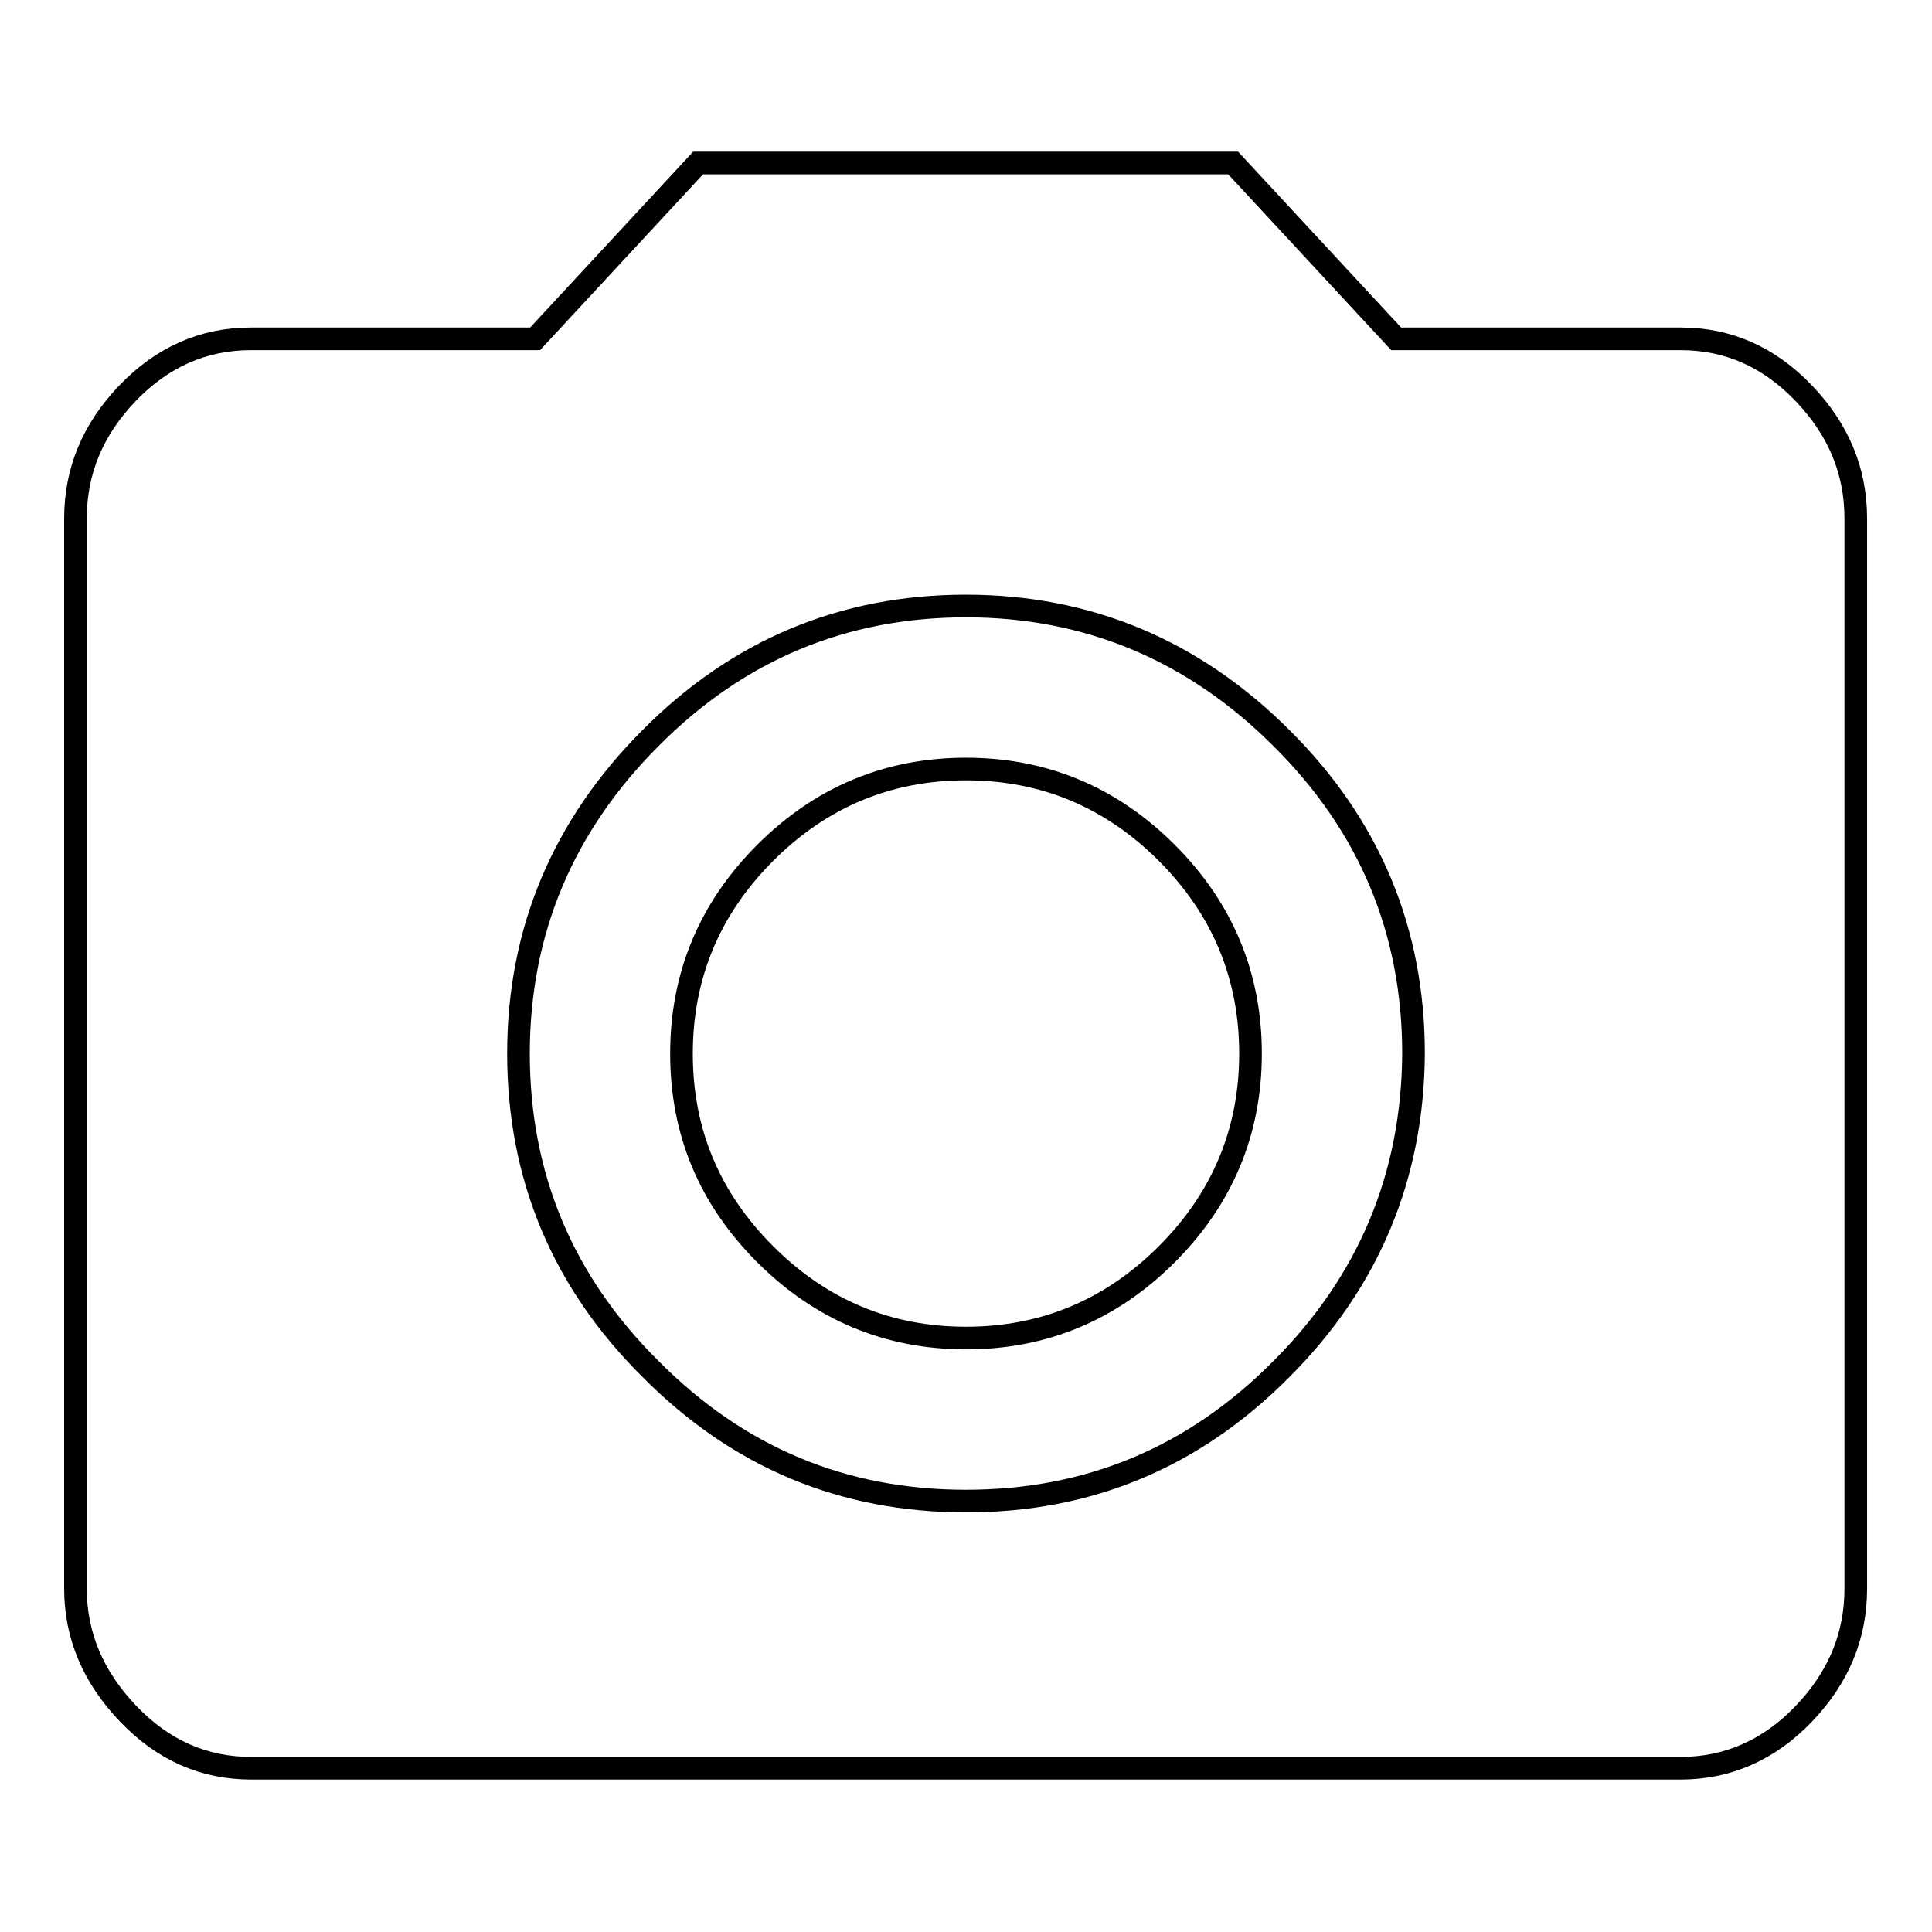
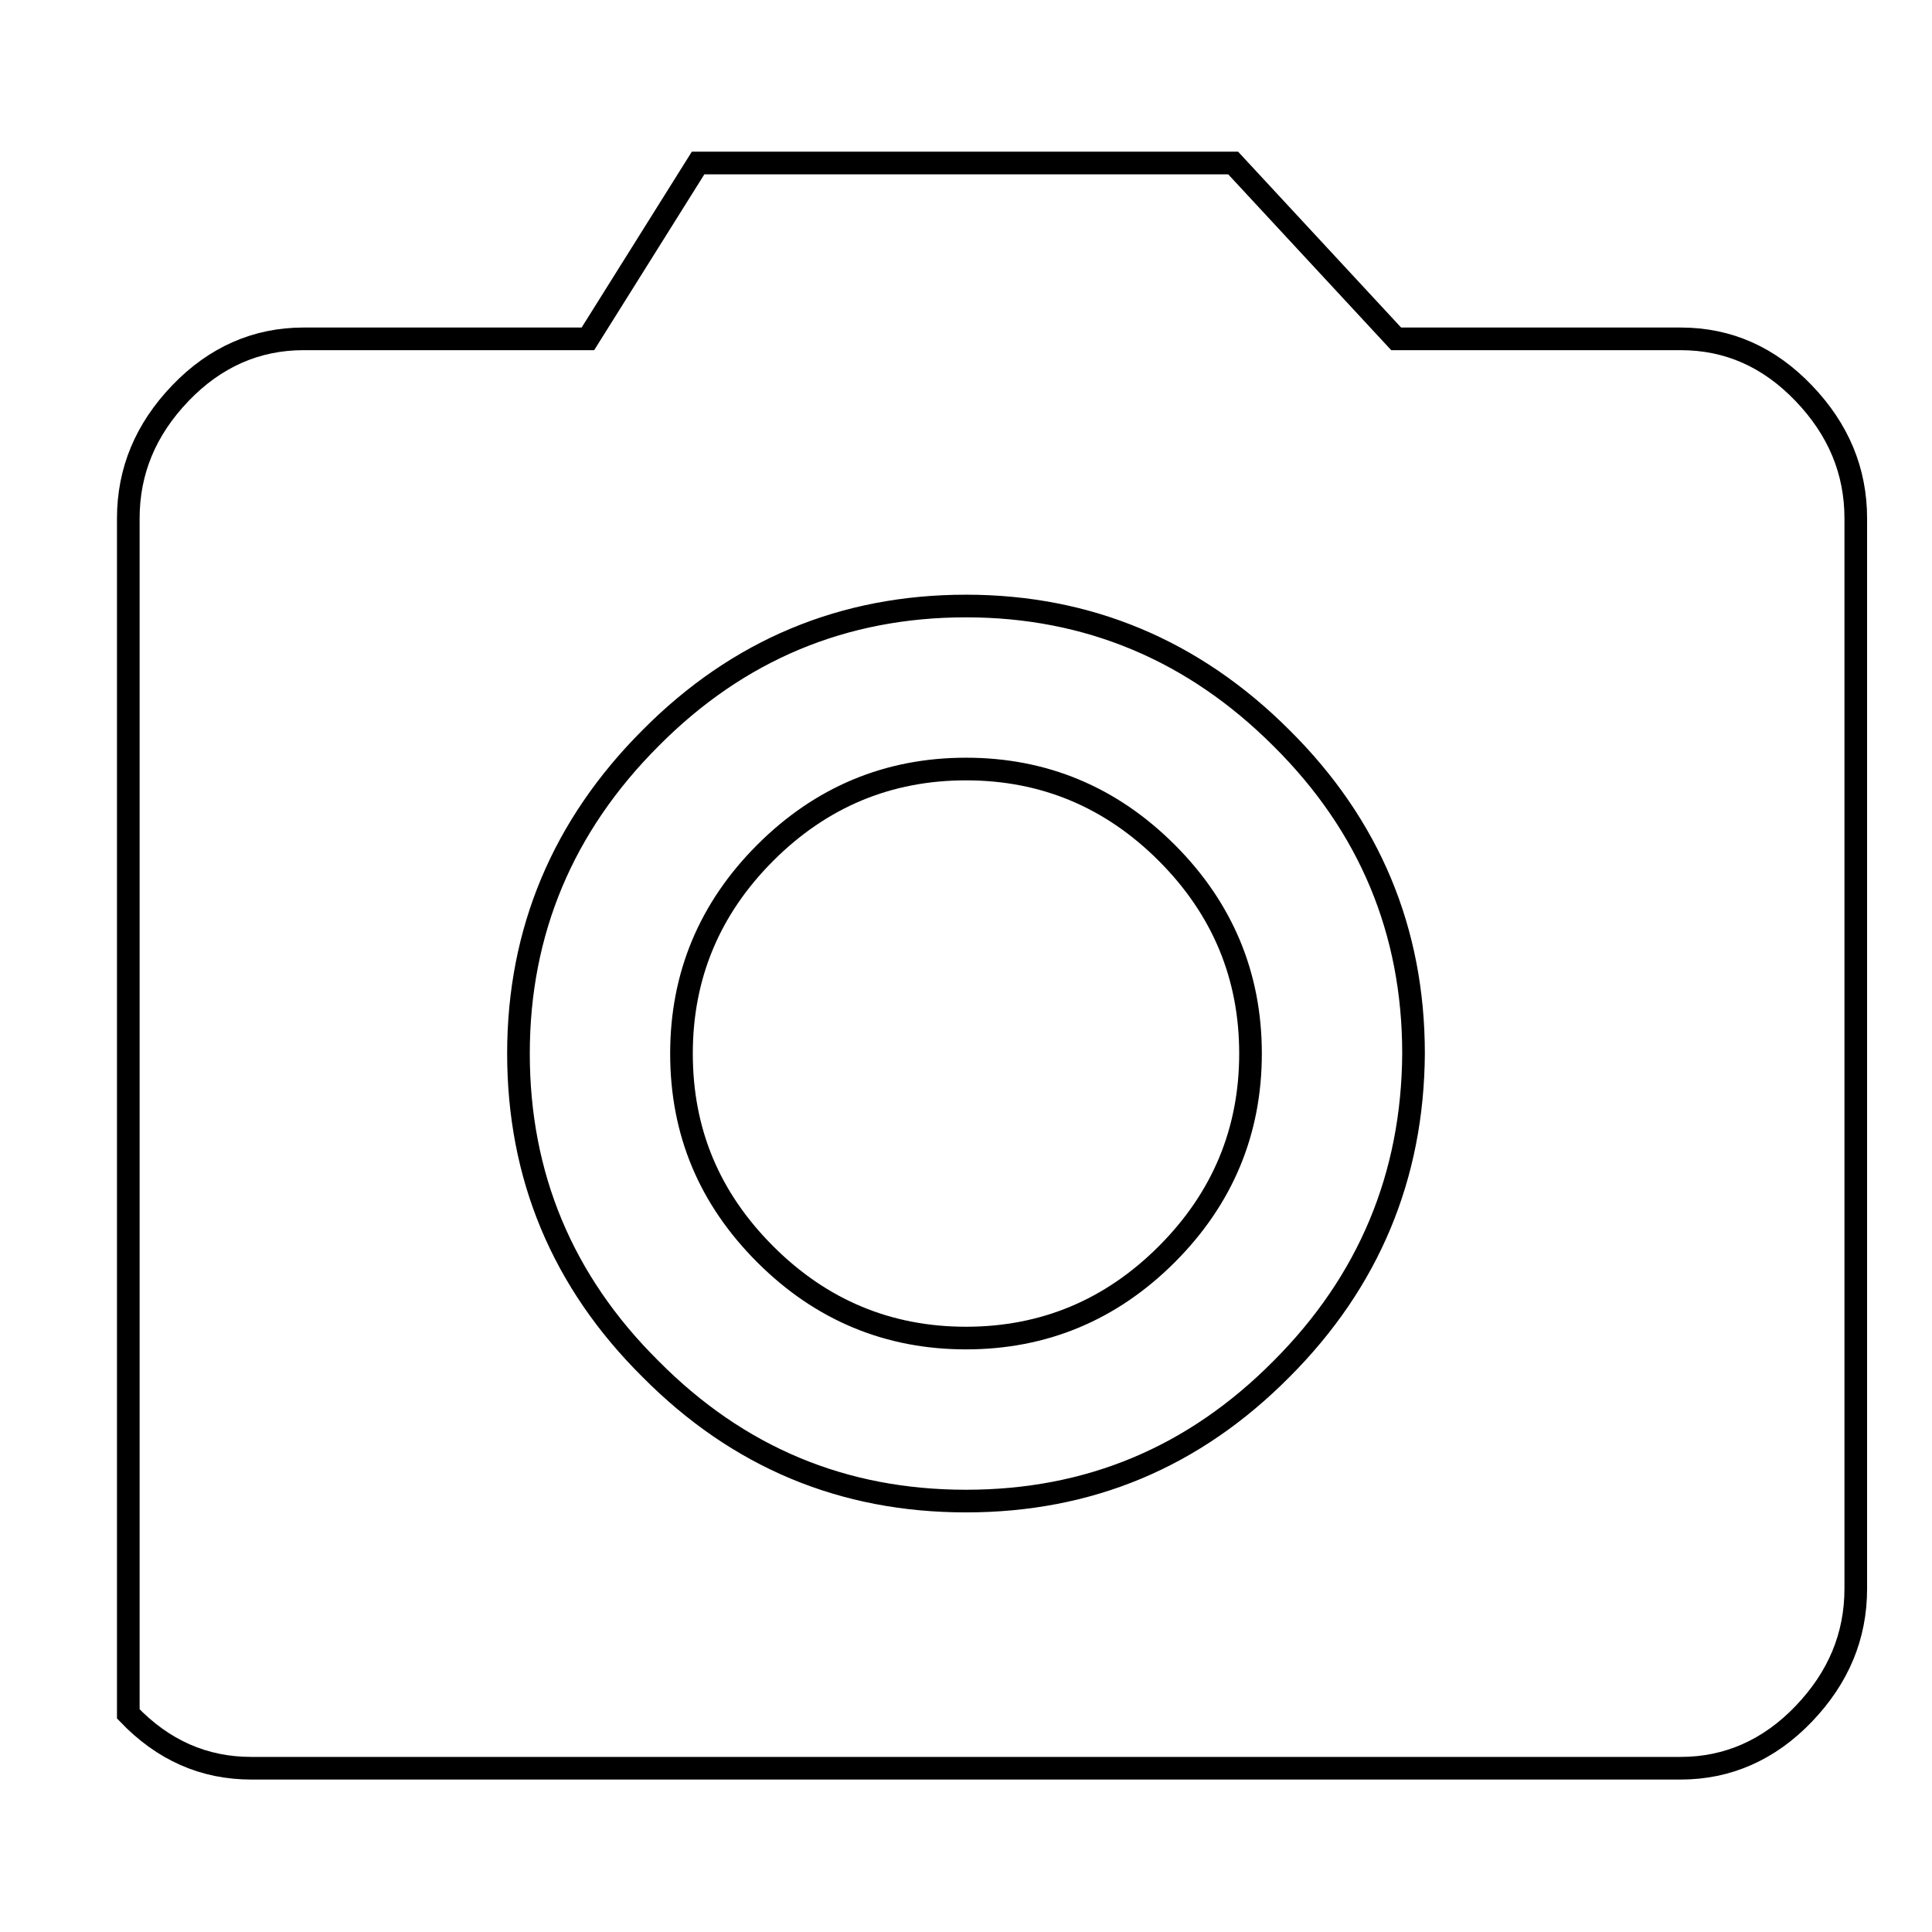
<svg xmlns="http://www.w3.org/2000/svg" version="1.1" x="0px" y="0px" viewBox="0 0 256 256" enable-background="new 0 0 256 256" xml:space="preserve">
  <g>
-     <path stroke-width="3" fill-opacity="0" stroke="#000000" d="M128,198.9c16.3,0,30.2-5.8,41.8-17.5c11.6-11.6,17.4-25.6,17.5-41.8c0-16.2-5.8-30.2-17.5-41.8 c-11.6-11.6-25.6-17.5-41.8-17.5s-30.2,5.8-41.8,17.5c-11.6,11.6-17.5,25.6-17.5,41.8c0,16.2,5.8,30.2,17.5,41.8 C97.8,193.1,111.7,198.9,128,198.9z M92.5,21.6h70.9l21.6,23.3h37.7c6.3,0,11.7,2.4,16.3,7.2s6.9,10.3,6.9,16.6v141.8 c0,6.3-2.3,11.8-6.9,16.6s-10.1,7.2-16.3,7.2H33.3c-6.3,0-11.7-2.4-16.3-7.2S10,216.8,10,210.5V68.7c0-6.3,2.3-11.8,6.9-16.6 s10.1-7.2,16.3-7.2h37.7L92.5,21.6z M90.3,139.6c0-10.3,3.7-19.2,11.1-26.6c7.4-7.4,16.3-11.1,26.6-11.1c10.3,0,19.2,3.7,26.6,11.1 c7.4,7.4,11.1,16.3,11.1,26.6c0,10.3-3.7,19.2-11.1,26.6c-7.4,7.4-16.3,11.1-26.6,11.1c-10.3,0-19.2-3.7-26.6-11.1 S90.3,150,90.3,139.6L90.3,139.6z" />
+     <path stroke-width="3" fill-opacity="0" stroke="#000000" d="M128,198.9c16.3,0,30.2-5.8,41.8-17.5c11.6-11.6,17.4-25.6,17.5-41.8c0-16.2-5.8-30.2-17.5-41.8 c-11.6-11.6-25.6-17.5-41.8-17.5s-30.2,5.8-41.8,17.5c-11.6,11.6-17.5,25.6-17.5,41.8c0,16.2,5.8,30.2,17.5,41.8 C97.8,193.1,111.7,198.9,128,198.9z M92.5,21.6h70.9l21.6,23.3h37.7c6.3,0,11.7,2.4,16.3,7.2s6.9,10.3,6.9,16.6v141.8 c0,6.3-2.3,11.8-6.9,16.6s-10.1,7.2-16.3,7.2H33.3c-6.3,0-11.7-2.4-16.3-7.2V68.7c0-6.3,2.3-11.8,6.9-16.6 s10.1-7.2,16.3-7.2h37.7L92.5,21.6z M90.3,139.6c0-10.3,3.7-19.2,11.1-26.6c7.4-7.4,16.3-11.1,26.6-11.1c10.3,0,19.2,3.7,26.6,11.1 c7.4,7.4,11.1,16.3,11.1,26.6c0,10.3-3.7,19.2-11.1,26.6c-7.4,7.4-16.3,11.1-26.6,11.1c-10.3,0-19.2-3.7-26.6-11.1 S90.3,150,90.3,139.6L90.3,139.6z" />
  </g>
</svg>